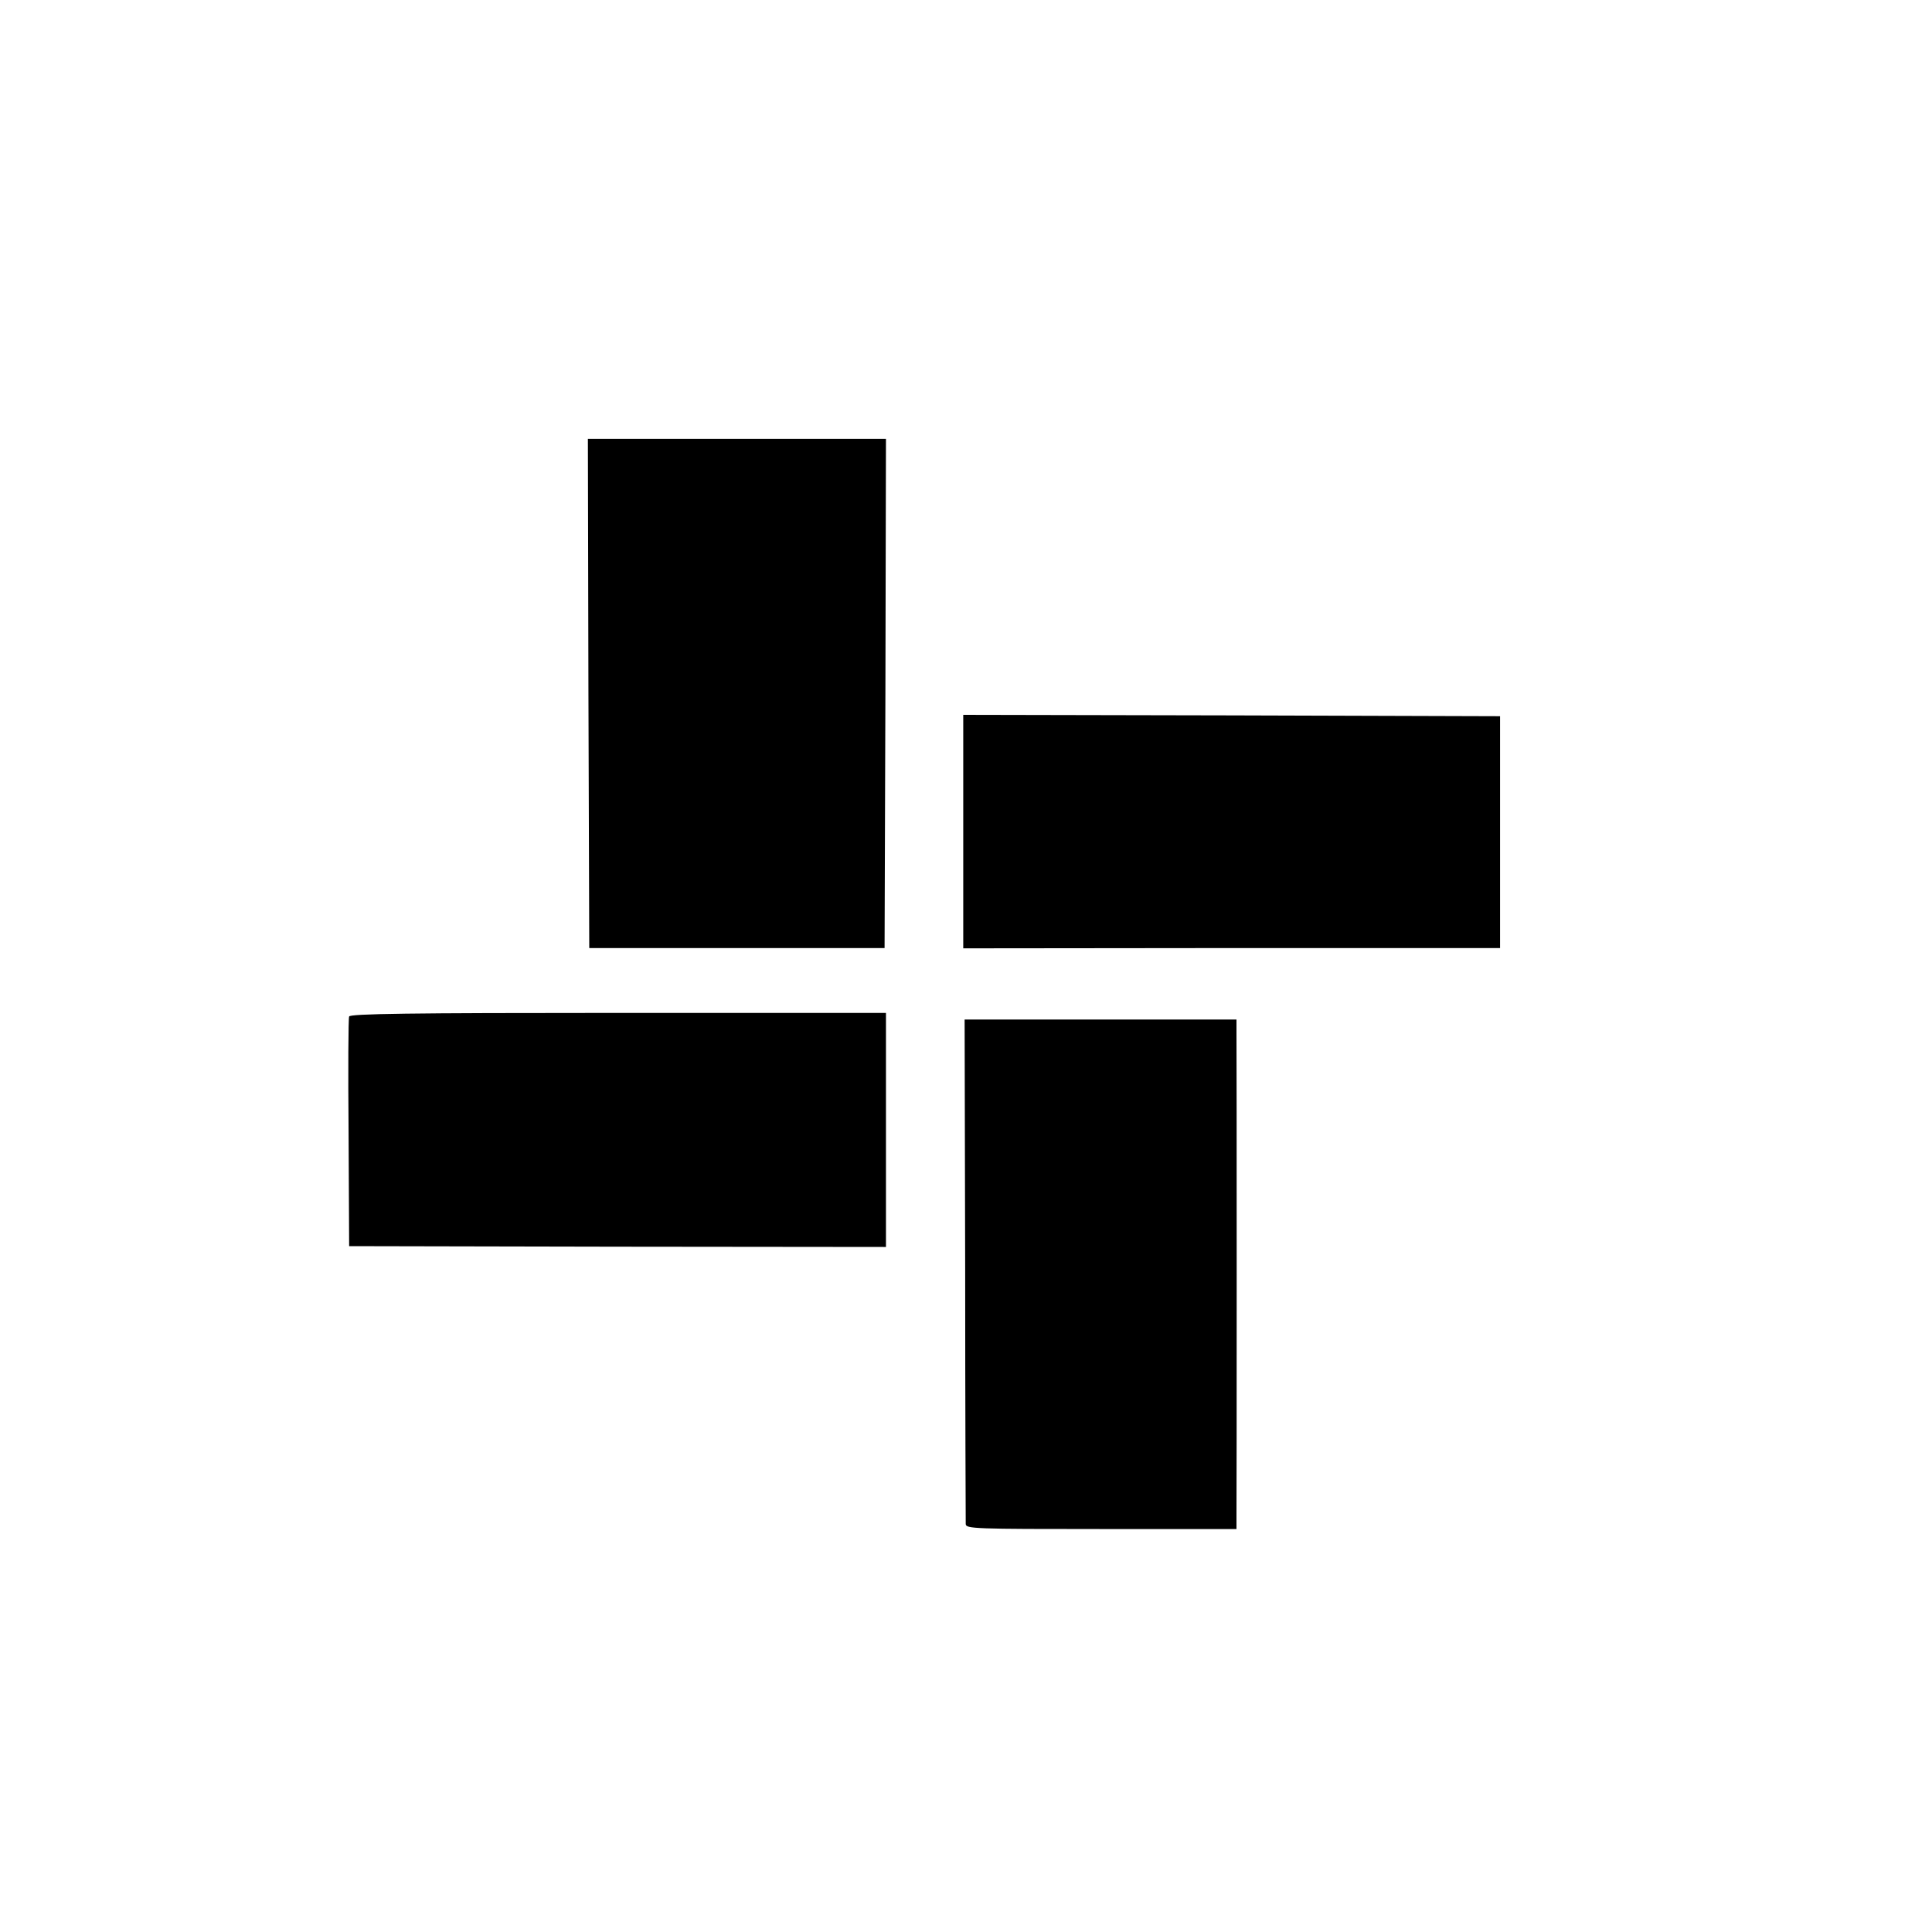
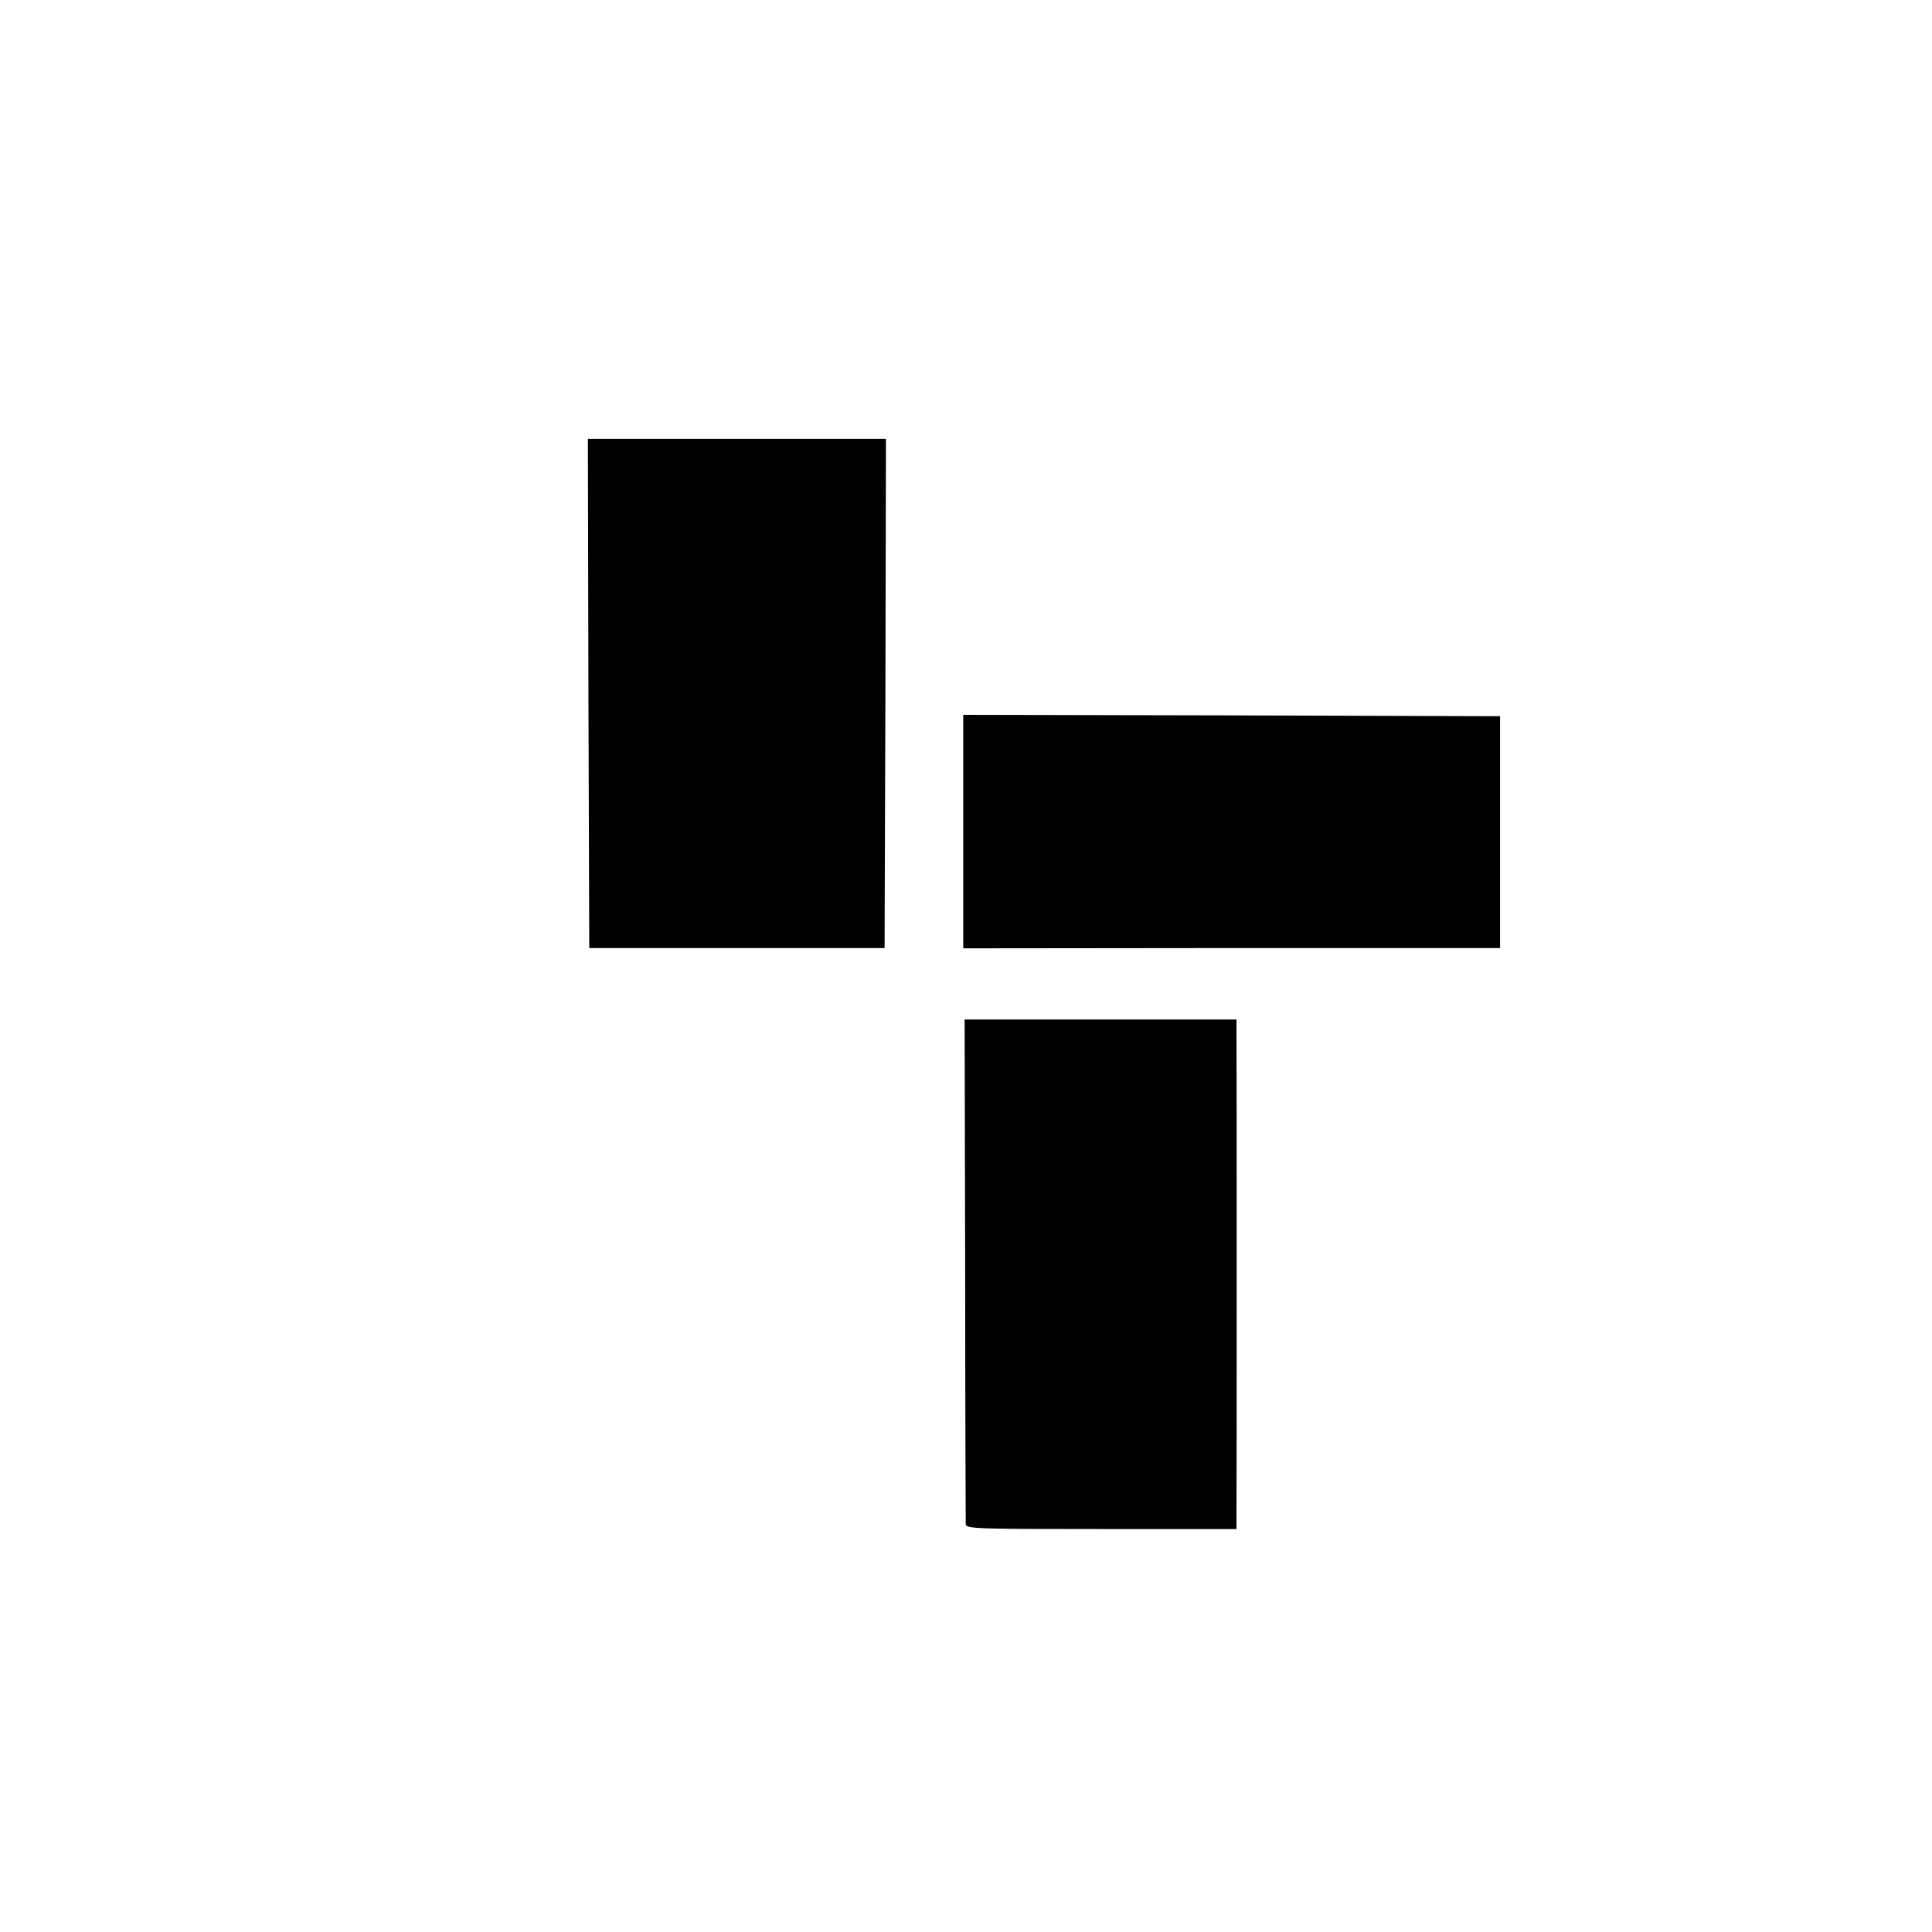
<svg xmlns="http://www.w3.org/2000/svg" version="1.0" width="700pt" height="700pt" viewBox="0 0 700 700" preserveAspectRatio="xMidYMid meet">
  <g transform="translate(0,700) scale(0.1,-0.1)" fill="#000000" stroke="none">
    <path d="M2132 4488 l3 -923 535 0 535 0 3 923 2 922 -540 0 -540 0 2 -922z" />
    <path d="M3490 3987 l0 -423 972 1 973 0 0 420 0 420 -973 3 -972 2 0 -423z" />
-     <path d="M1265 3317 c-3 -6 -4 -196 -2 -422 l2 -410 973 -2 972 -1 0 424 0 424 -970 0 c-759 0 -972 -3 -975 -13z" />
    <path d="M3497 2400 c0 -498 2 -913 2 -922 1 -17 31 -18 491 -18 l490 0 0 43 c1 51 1 1705 0 1762 l0 41 -492 0 -493 0 2 -906z" />
  </g>
</svg>